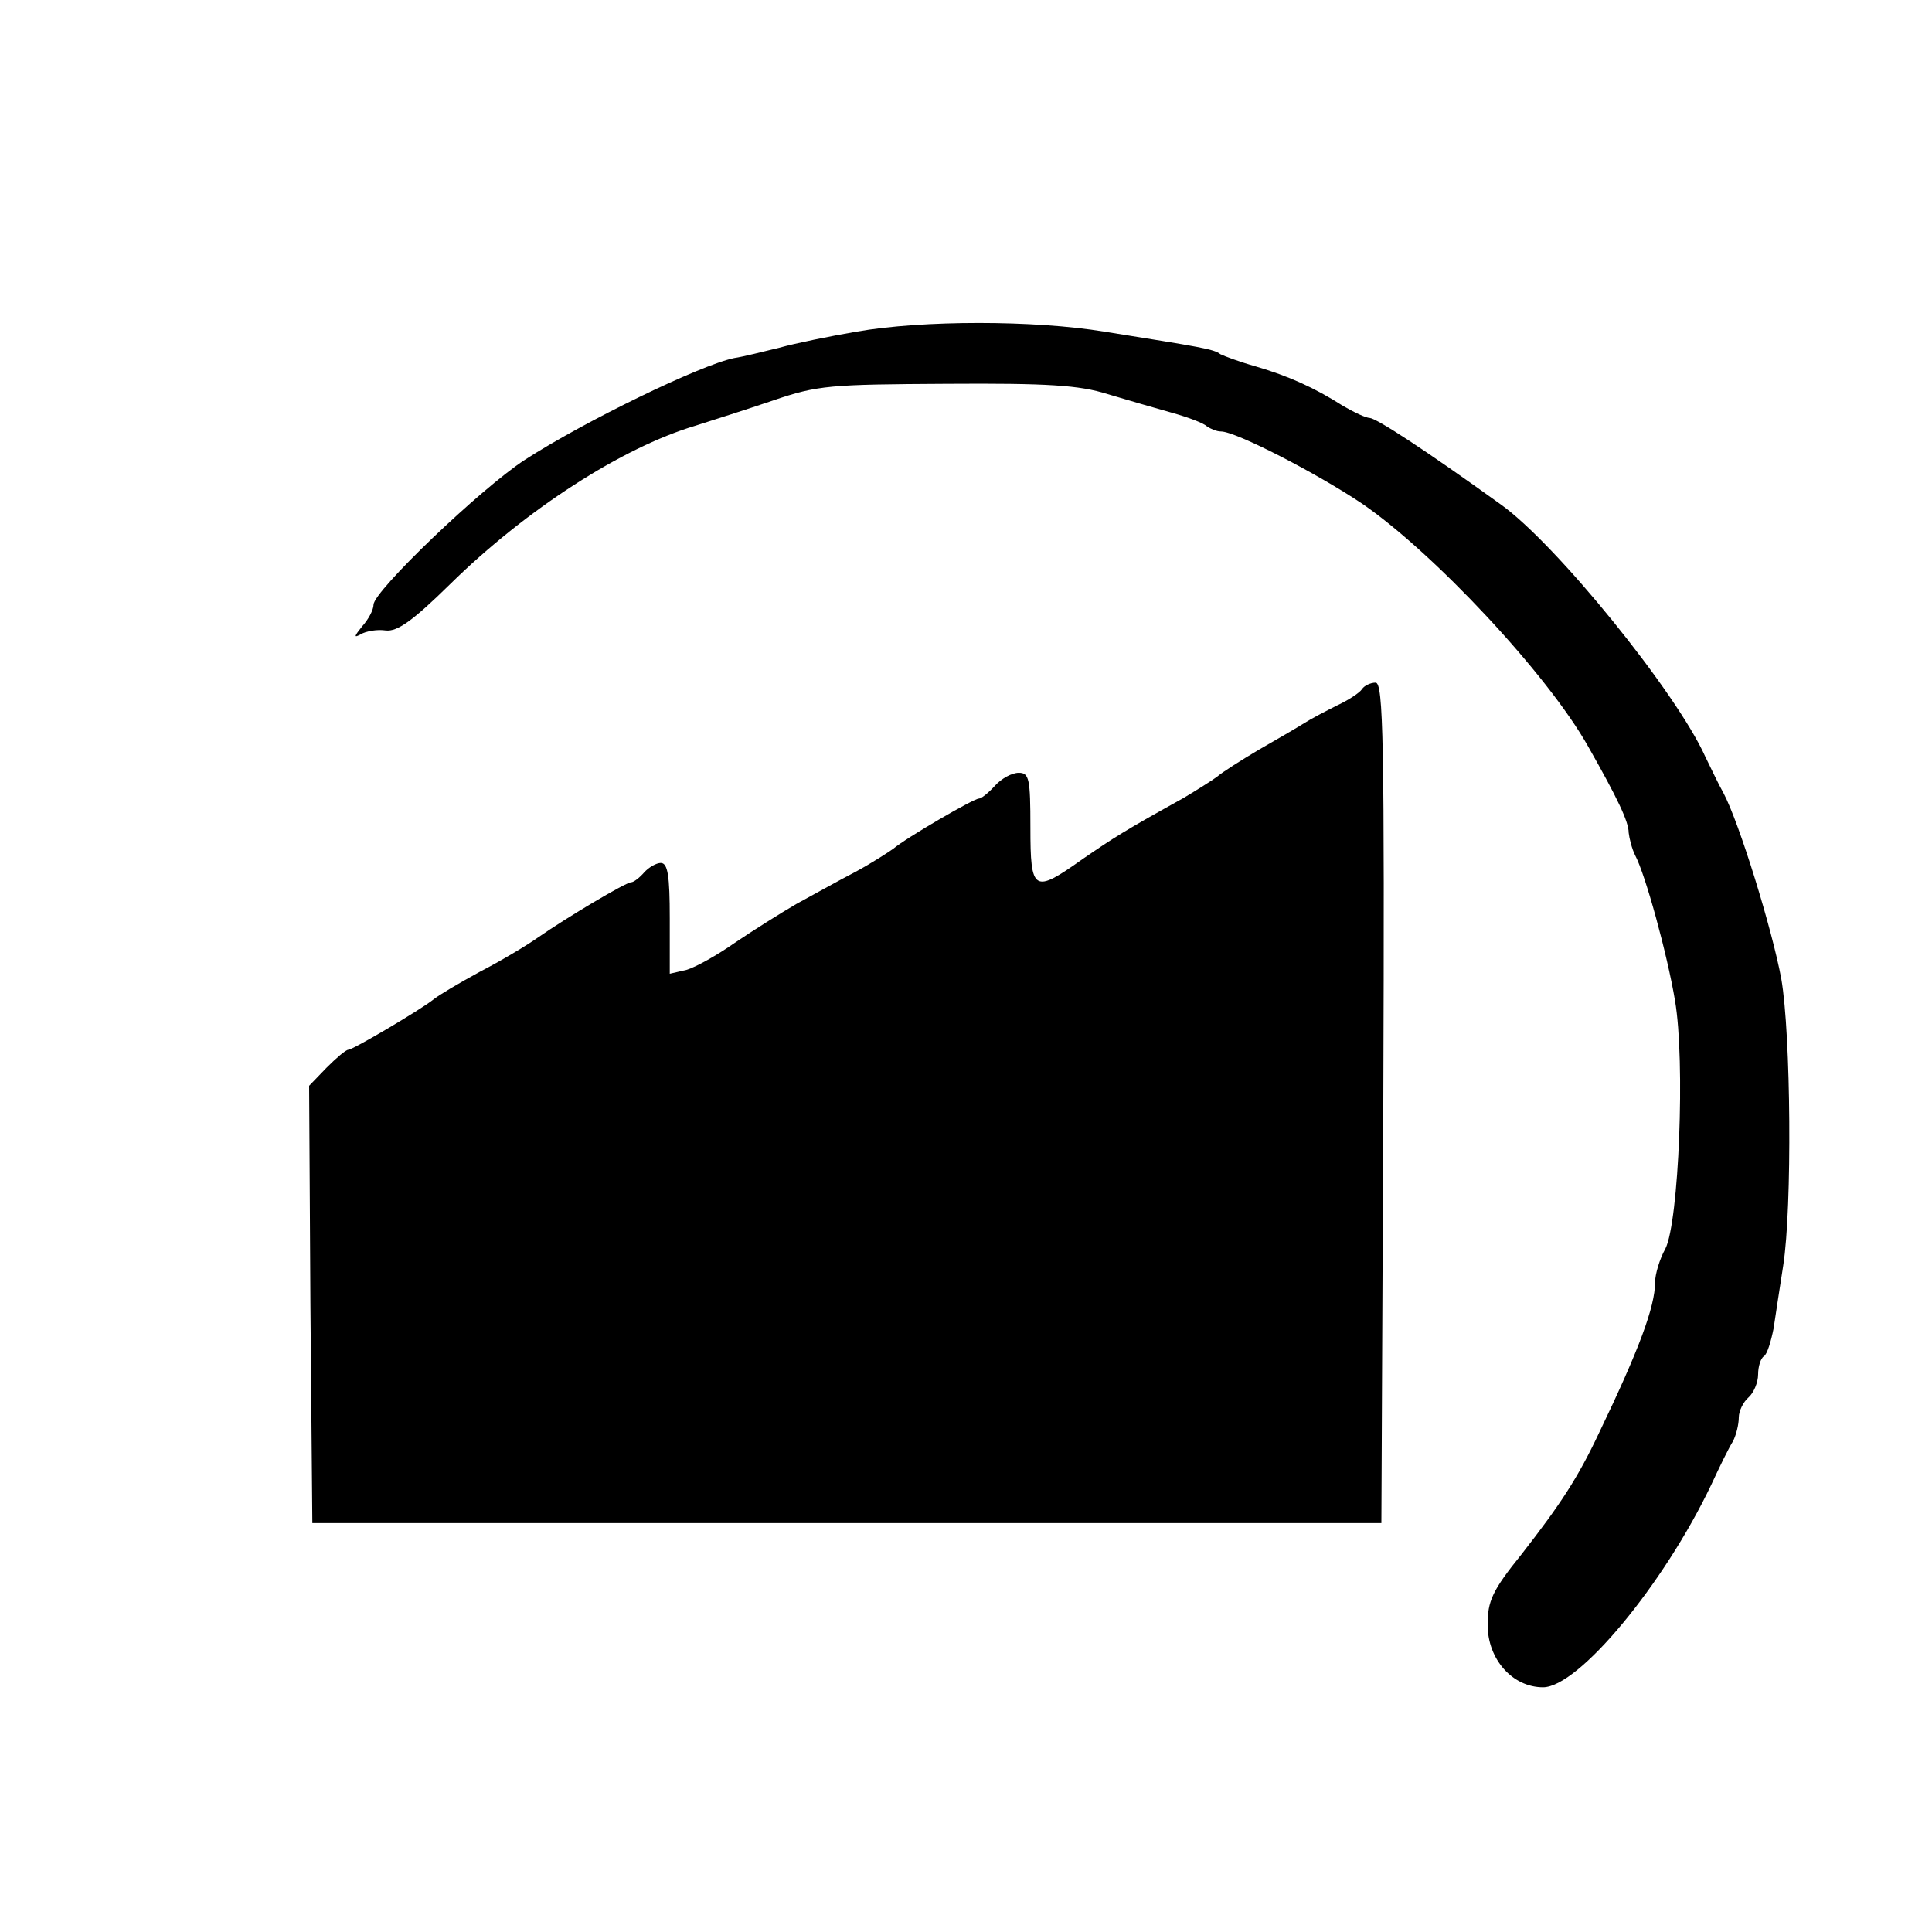
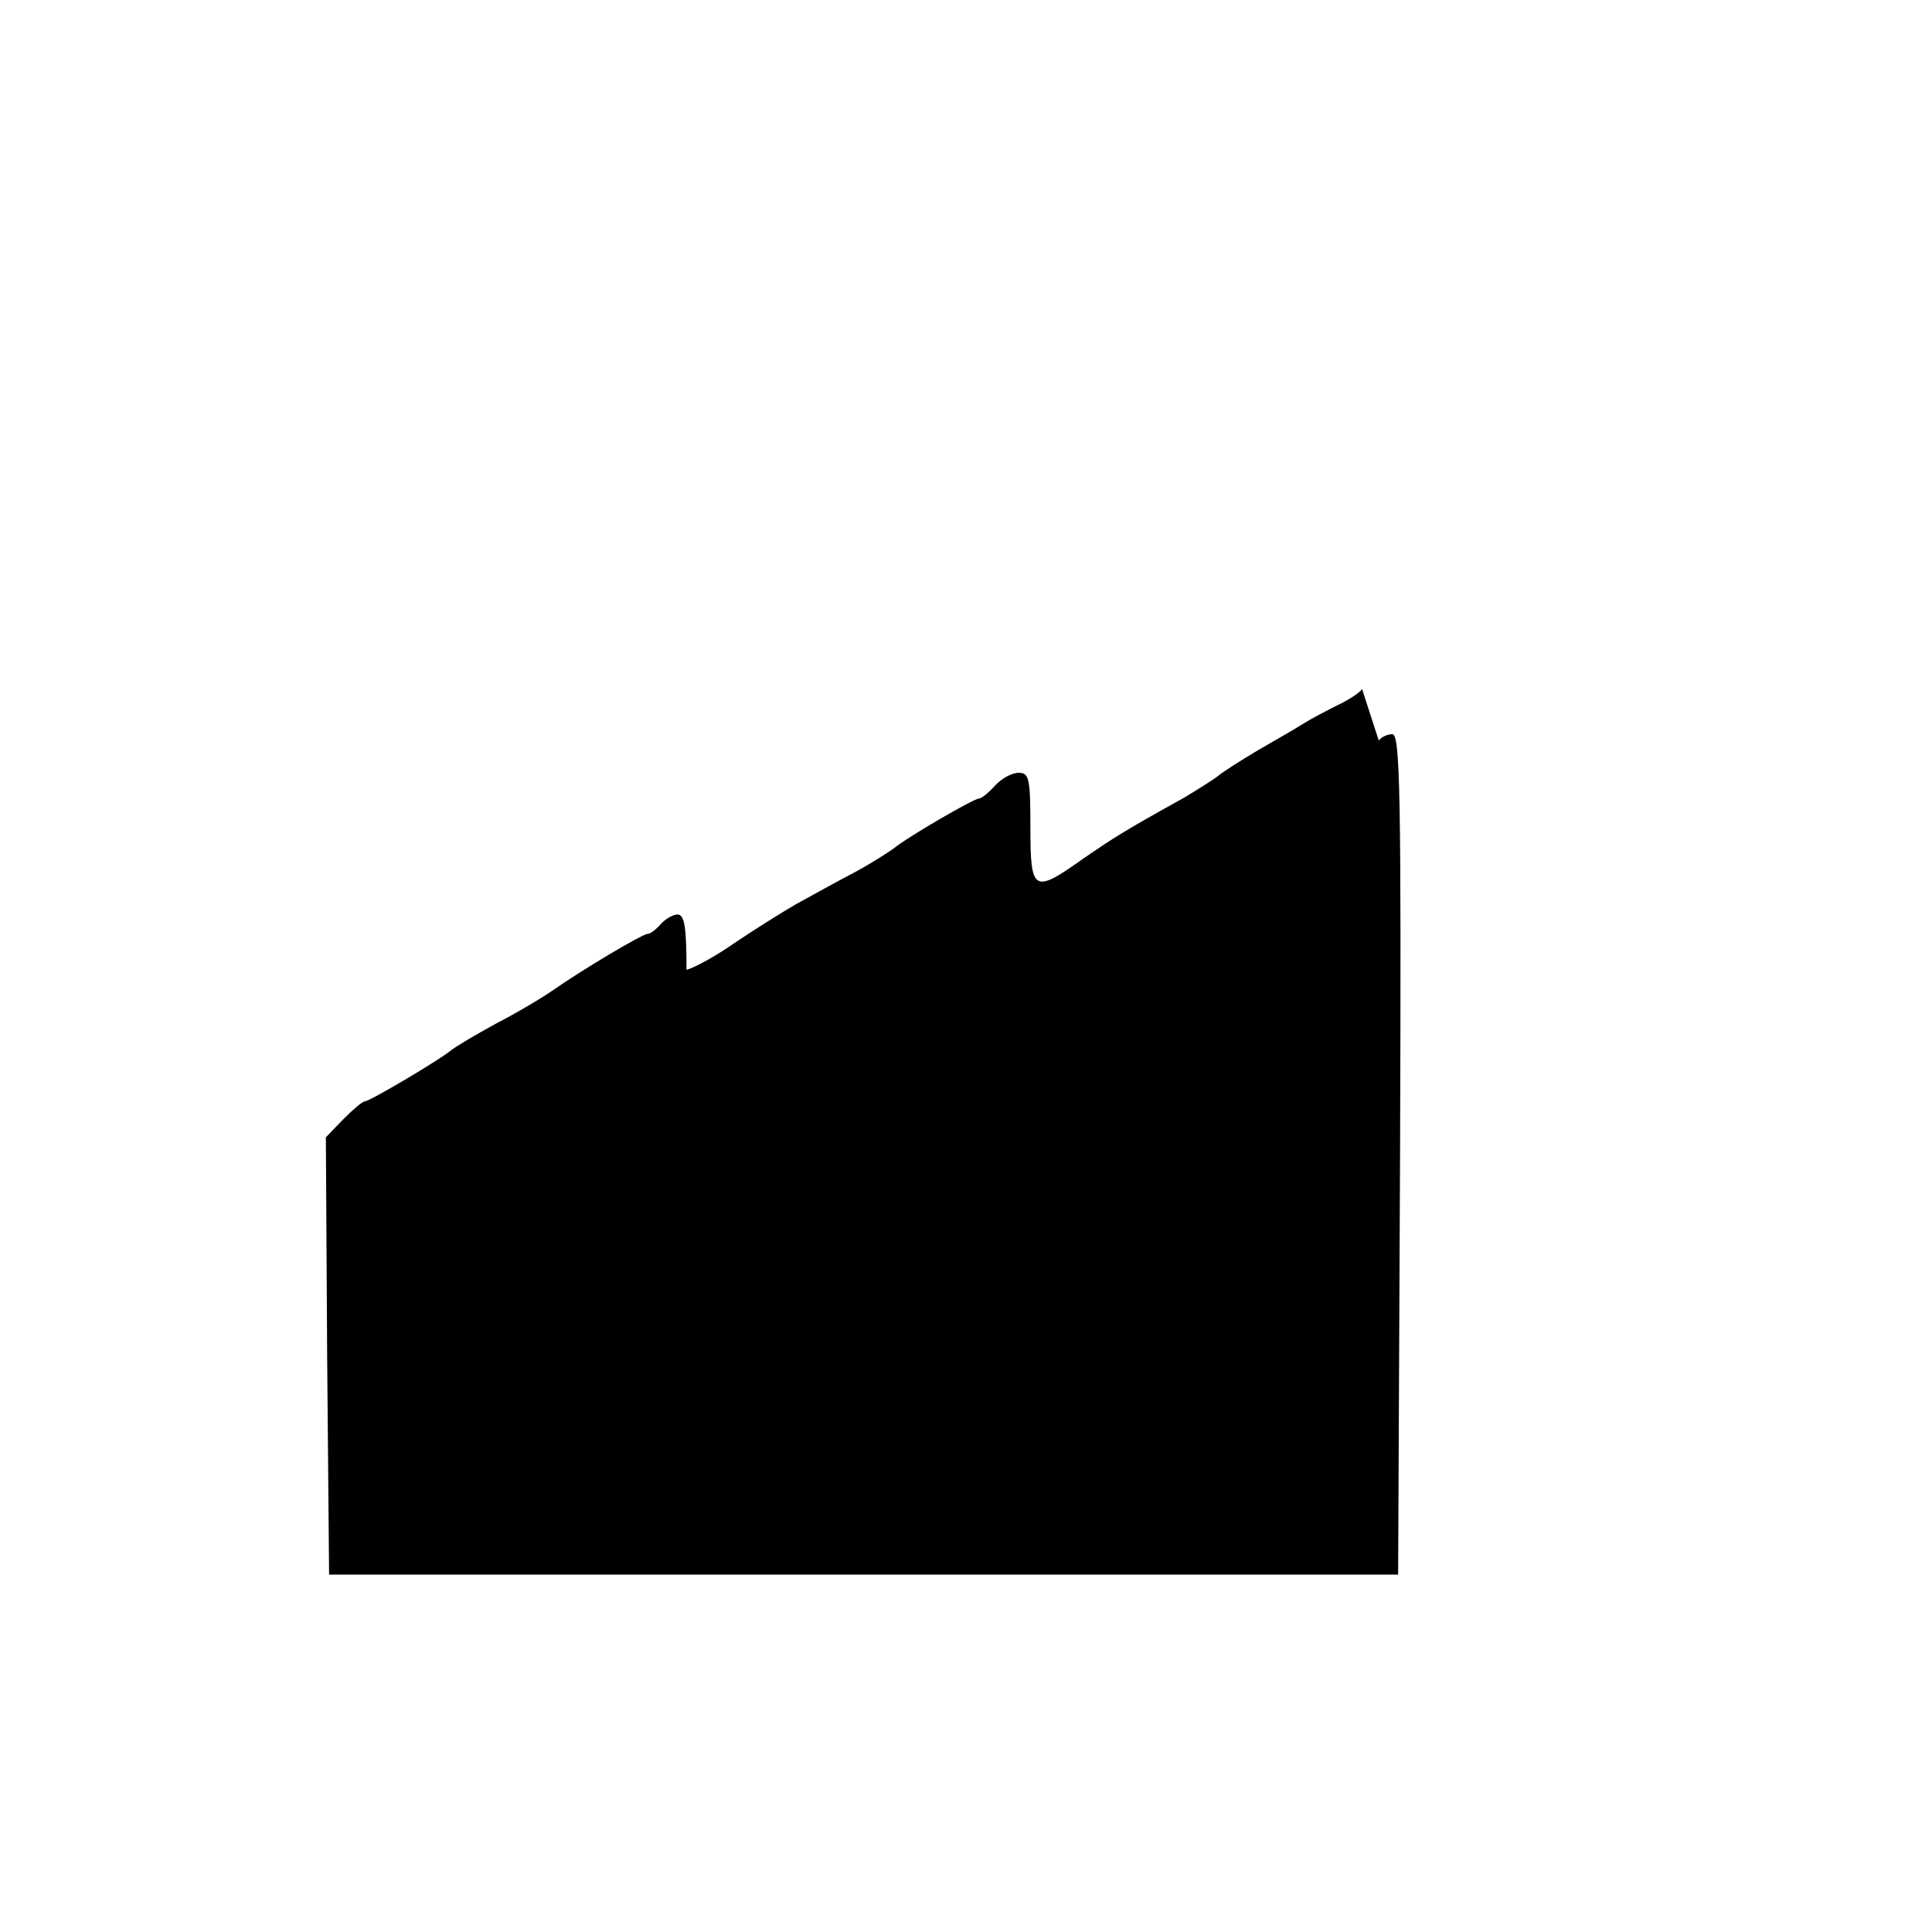
<svg xmlns="http://www.w3.org/2000/svg" version="1.0" width="300pt" height="300pt" viewBox="0 0 300 300" preserveAspectRatio="xMidYMid meet">
  <g transform="translate(0,300) scale(0.1,-0.1)" fill="#000000" stroke="none">
-     <path d="M1330 2485 c-41 -7 -95 -18 -120 -25 -25 -6 -56 -14 -70 -16 -53 -11 -232 -98 -325 -158 -69 -45 -235 -204 -235 -225 0 -8 -8 -23 -18 -34 -12 -15 -13 -18 -2 -12 8 5 26 8 39 6 18 -2 42 15 100 72 118 116 267 212 381 246 25 8 79 25 120 39 70 24 89 25 270 26 156 1 206 -2 250 -16 30 -9 75 -22 100 -29 25 -7 49 -16 54 -21 6 -4 15 -8 22 -8 23 0 149 -65 219 -112 111 -76 288 -265 351 -377 46 -81 63 -117 63 -134 1 -9 5 -25 10 -35 16 -30 50 -154 62 -226 16 -94 6 -343 -15 -385 -9 -16 -16 -40 -16 -52 0 -38 -25 -105 -87 -234 -33 -70 -60 -111 -120 -188 -46 -57 -53 -73 -53 -110 0 -54 39 -97 86 -97 55 0 187 159 261 314 13 28 28 59 34 68 5 10 9 26 9 37 0 10 7 24 15 31 8 7 15 23 15 36 0 12 4 25 9 28 5 3 11 23 15 43 3 21 10 65 15 98 14 90 12 359 -3 445 -14 76 -65 242 -90 289 -8 14 -20 40 -28 56 -45 100 -232 331 -318 392 -118 85 -192 133 -203 134 -6 0 -25 9 -42 19 -44 28 -84 46 -135 61 -25 7 -49 16 -55 19 -10 8 -30 11 -180 35 -109 18 -283 18 -385 0z" />
-     <path d="M2115 1930 c-4 -6 -21 -17 -38 -25 -18 -9 -41 -21 -52 -28 -11 -7 -42 -25 -70 -41 -27 -16 -57 -35 -65 -42 -8 -6 -32 -21 -52 -33 -92 -51 -109 -62 -157 -95 -76 -54 -81 -51 -81 49 0 76 -2 85 -18 85 -11 0 -27 -9 -37 -20 -10 -11 -21 -20 -25 -20 -8 0 -113 -61 -133 -78 -7 -5 -33 -22 -59 -36 -27 -14 -68 -37 -92 -50 -24 -14 -67 -41 -95 -60 -27 -19 -61 -38 -75 -42 l-26 -6 0 86 c0 66 -3 86 -14 86 -7 0 -19 -7 -26 -15 -7 -8 -16 -15 -20 -15 -8 0 -99 -54 -145 -86 -17 -12 -57 -36 -90 -53 -33 -18 -65 -37 -72 -43 -20 -16 -125 -78 -132 -78 -4 0 -19 -13 -34 -28 l-27 -28 2 -340 3 -339 830 0 830 0 3 653 c2 564 0 652 -12 652 -8 0 -18 -5 -21 -10z" />
+     <path d="M2115 1930 c-4 -6 -21 -17 -38 -25 -18 -9 -41 -21 -52 -28 -11 -7 -42 -25 -70 -41 -27 -16 -57 -35 -65 -42 -8 -6 -32 -21 -52 -33 -92 -51 -109 -62 -157 -95 -76 -54 -81 -51 -81 49 0 76 -2 85 -18 85 -11 0 -27 -9 -37 -20 -10 -11 -21 -20 -25 -20 -8 0 -113 -61 -133 -78 -7 -5 -33 -22 -59 -36 -27 -14 -68 -37 -92 -50 -24 -14 -67 -41 -95 -60 -27 -19 -61 -38 -75 -42 c0 66 -3 86 -14 86 -7 0 -19 -7 -26 -15 -7 -8 -16 -15 -20 -15 -8 0 -99 -54 -145 -86 -17 -12 -57 -36 -90 -53 -33 -18 -65 -37 -72 -43 -20 -16 -125 -78 -132 -78 -4 0 -19 -13 -34 -28 l-27 -28 2 -340 3 -339 830 0 830 0 3 653 c2 564 0 652 -12 652 -8 0 -18 -5 -21 -10z" />
  </g>
</svg>